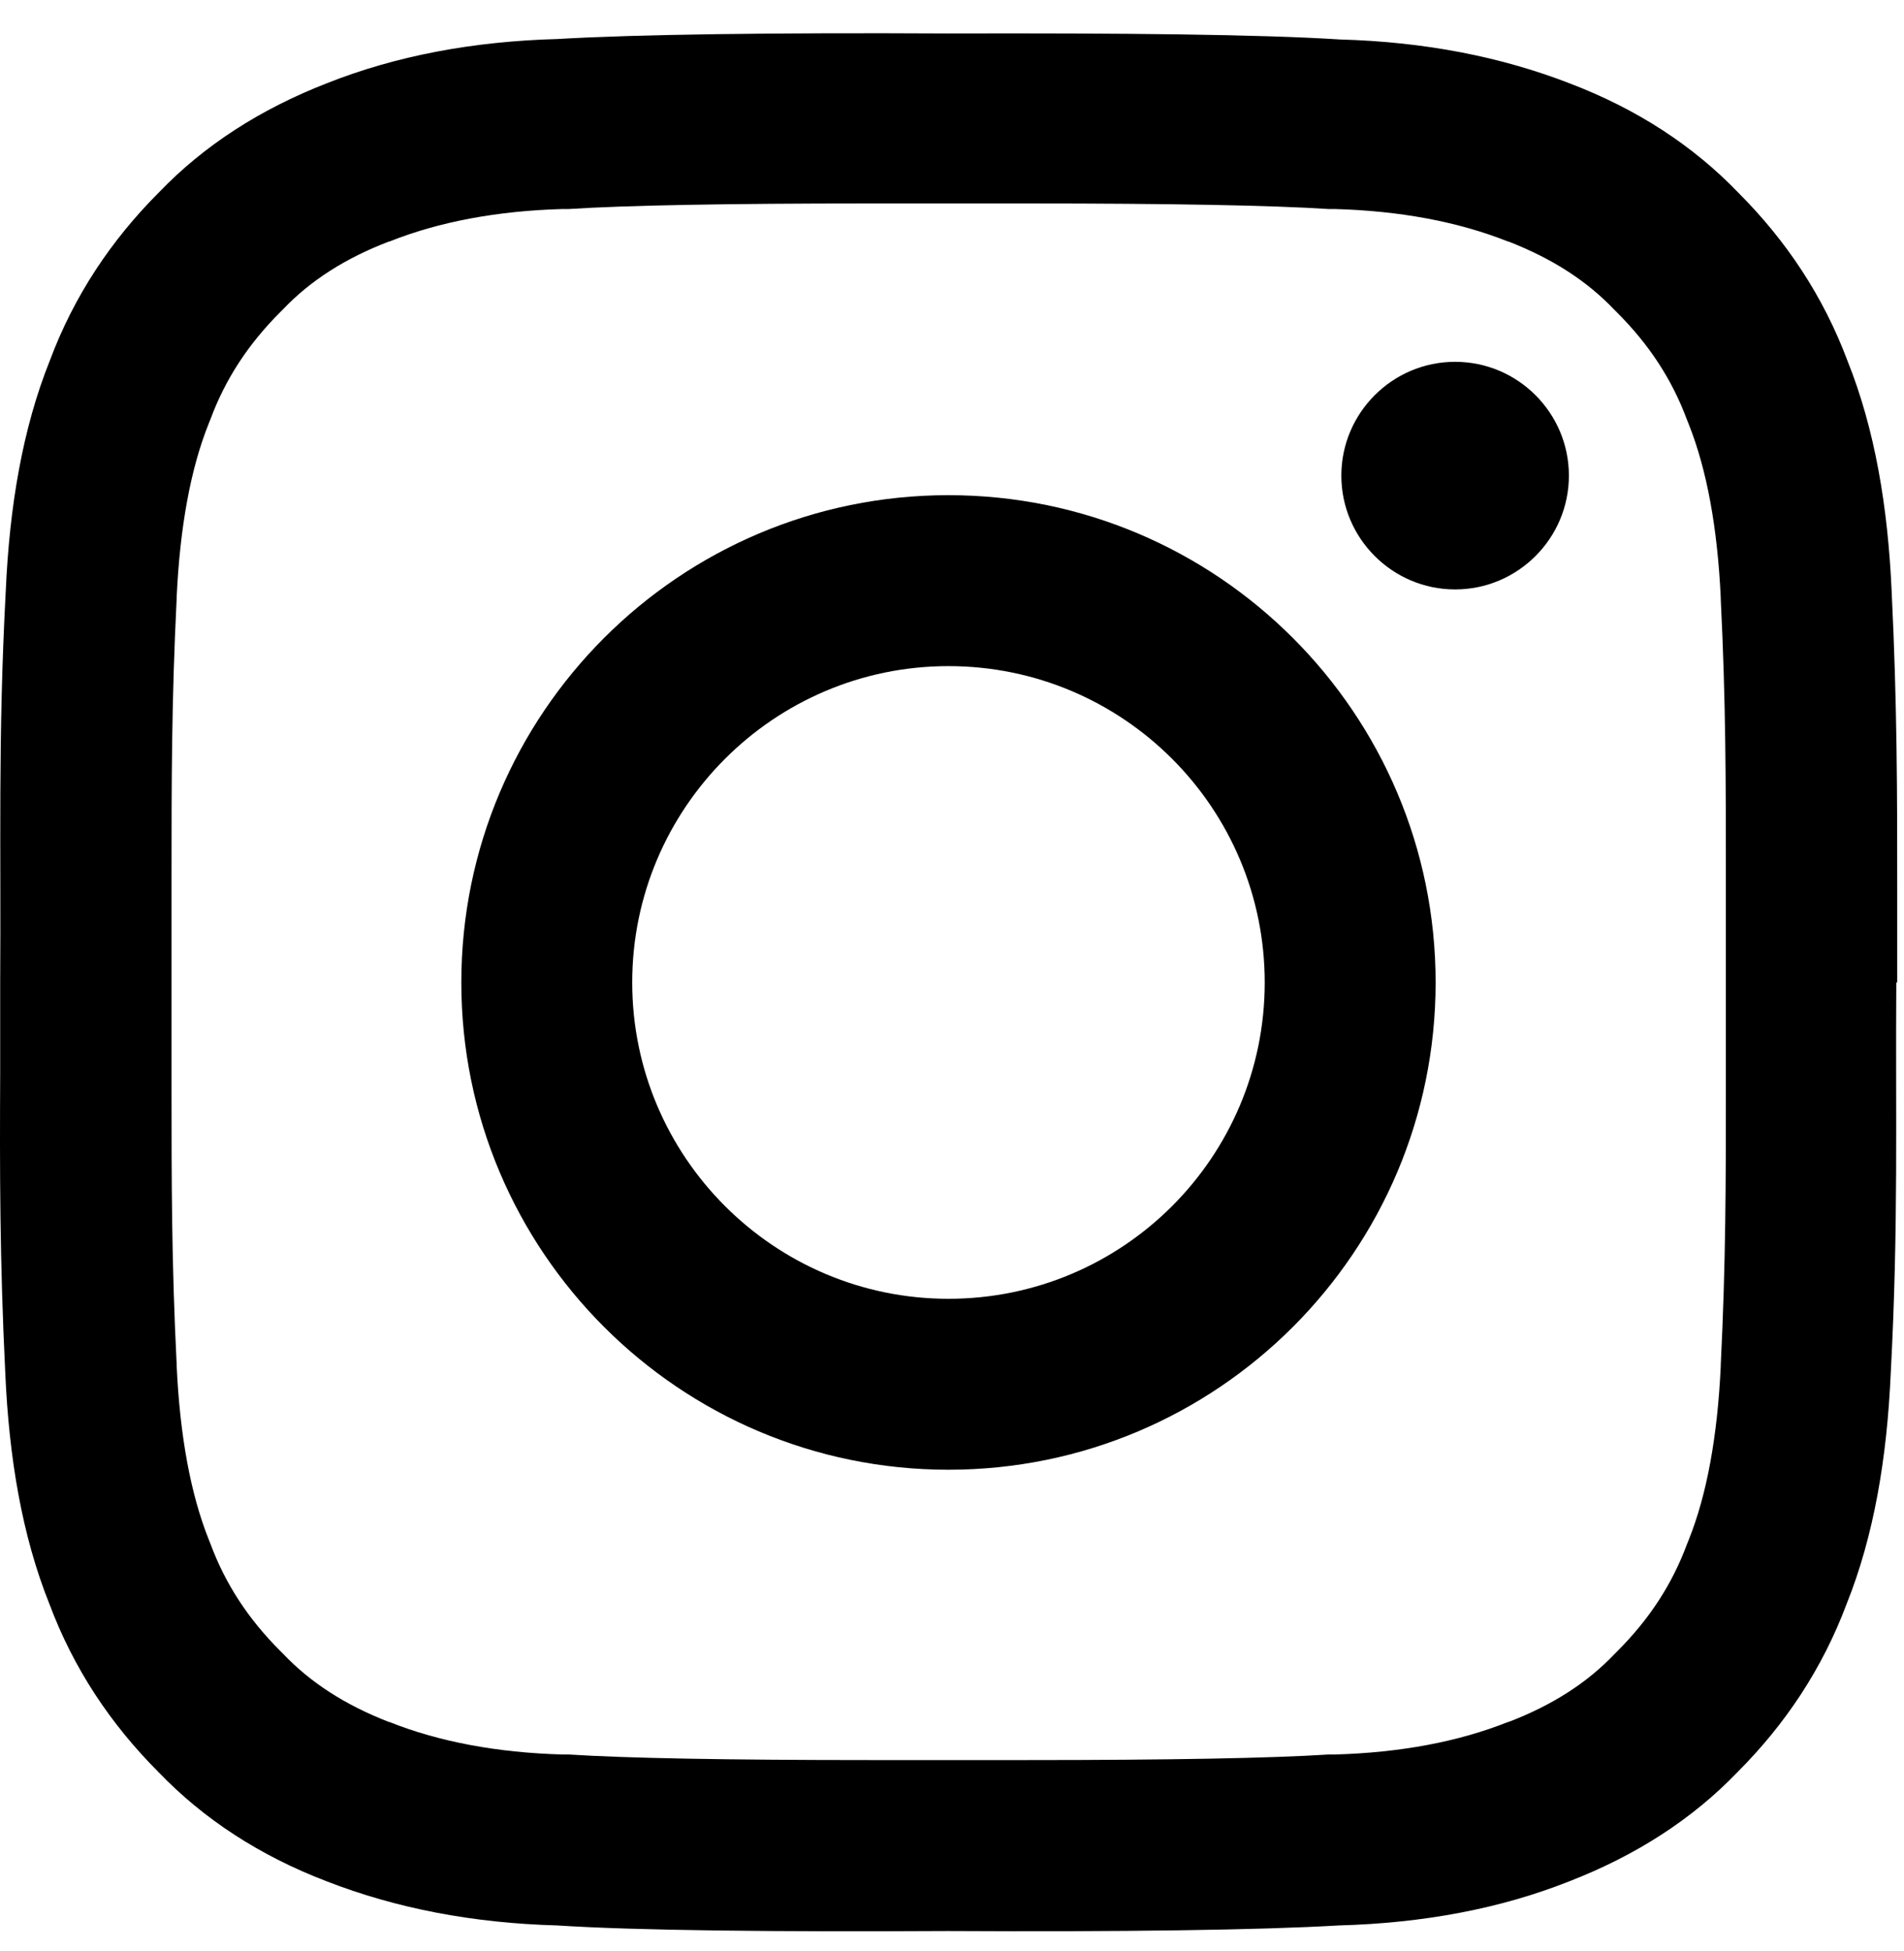
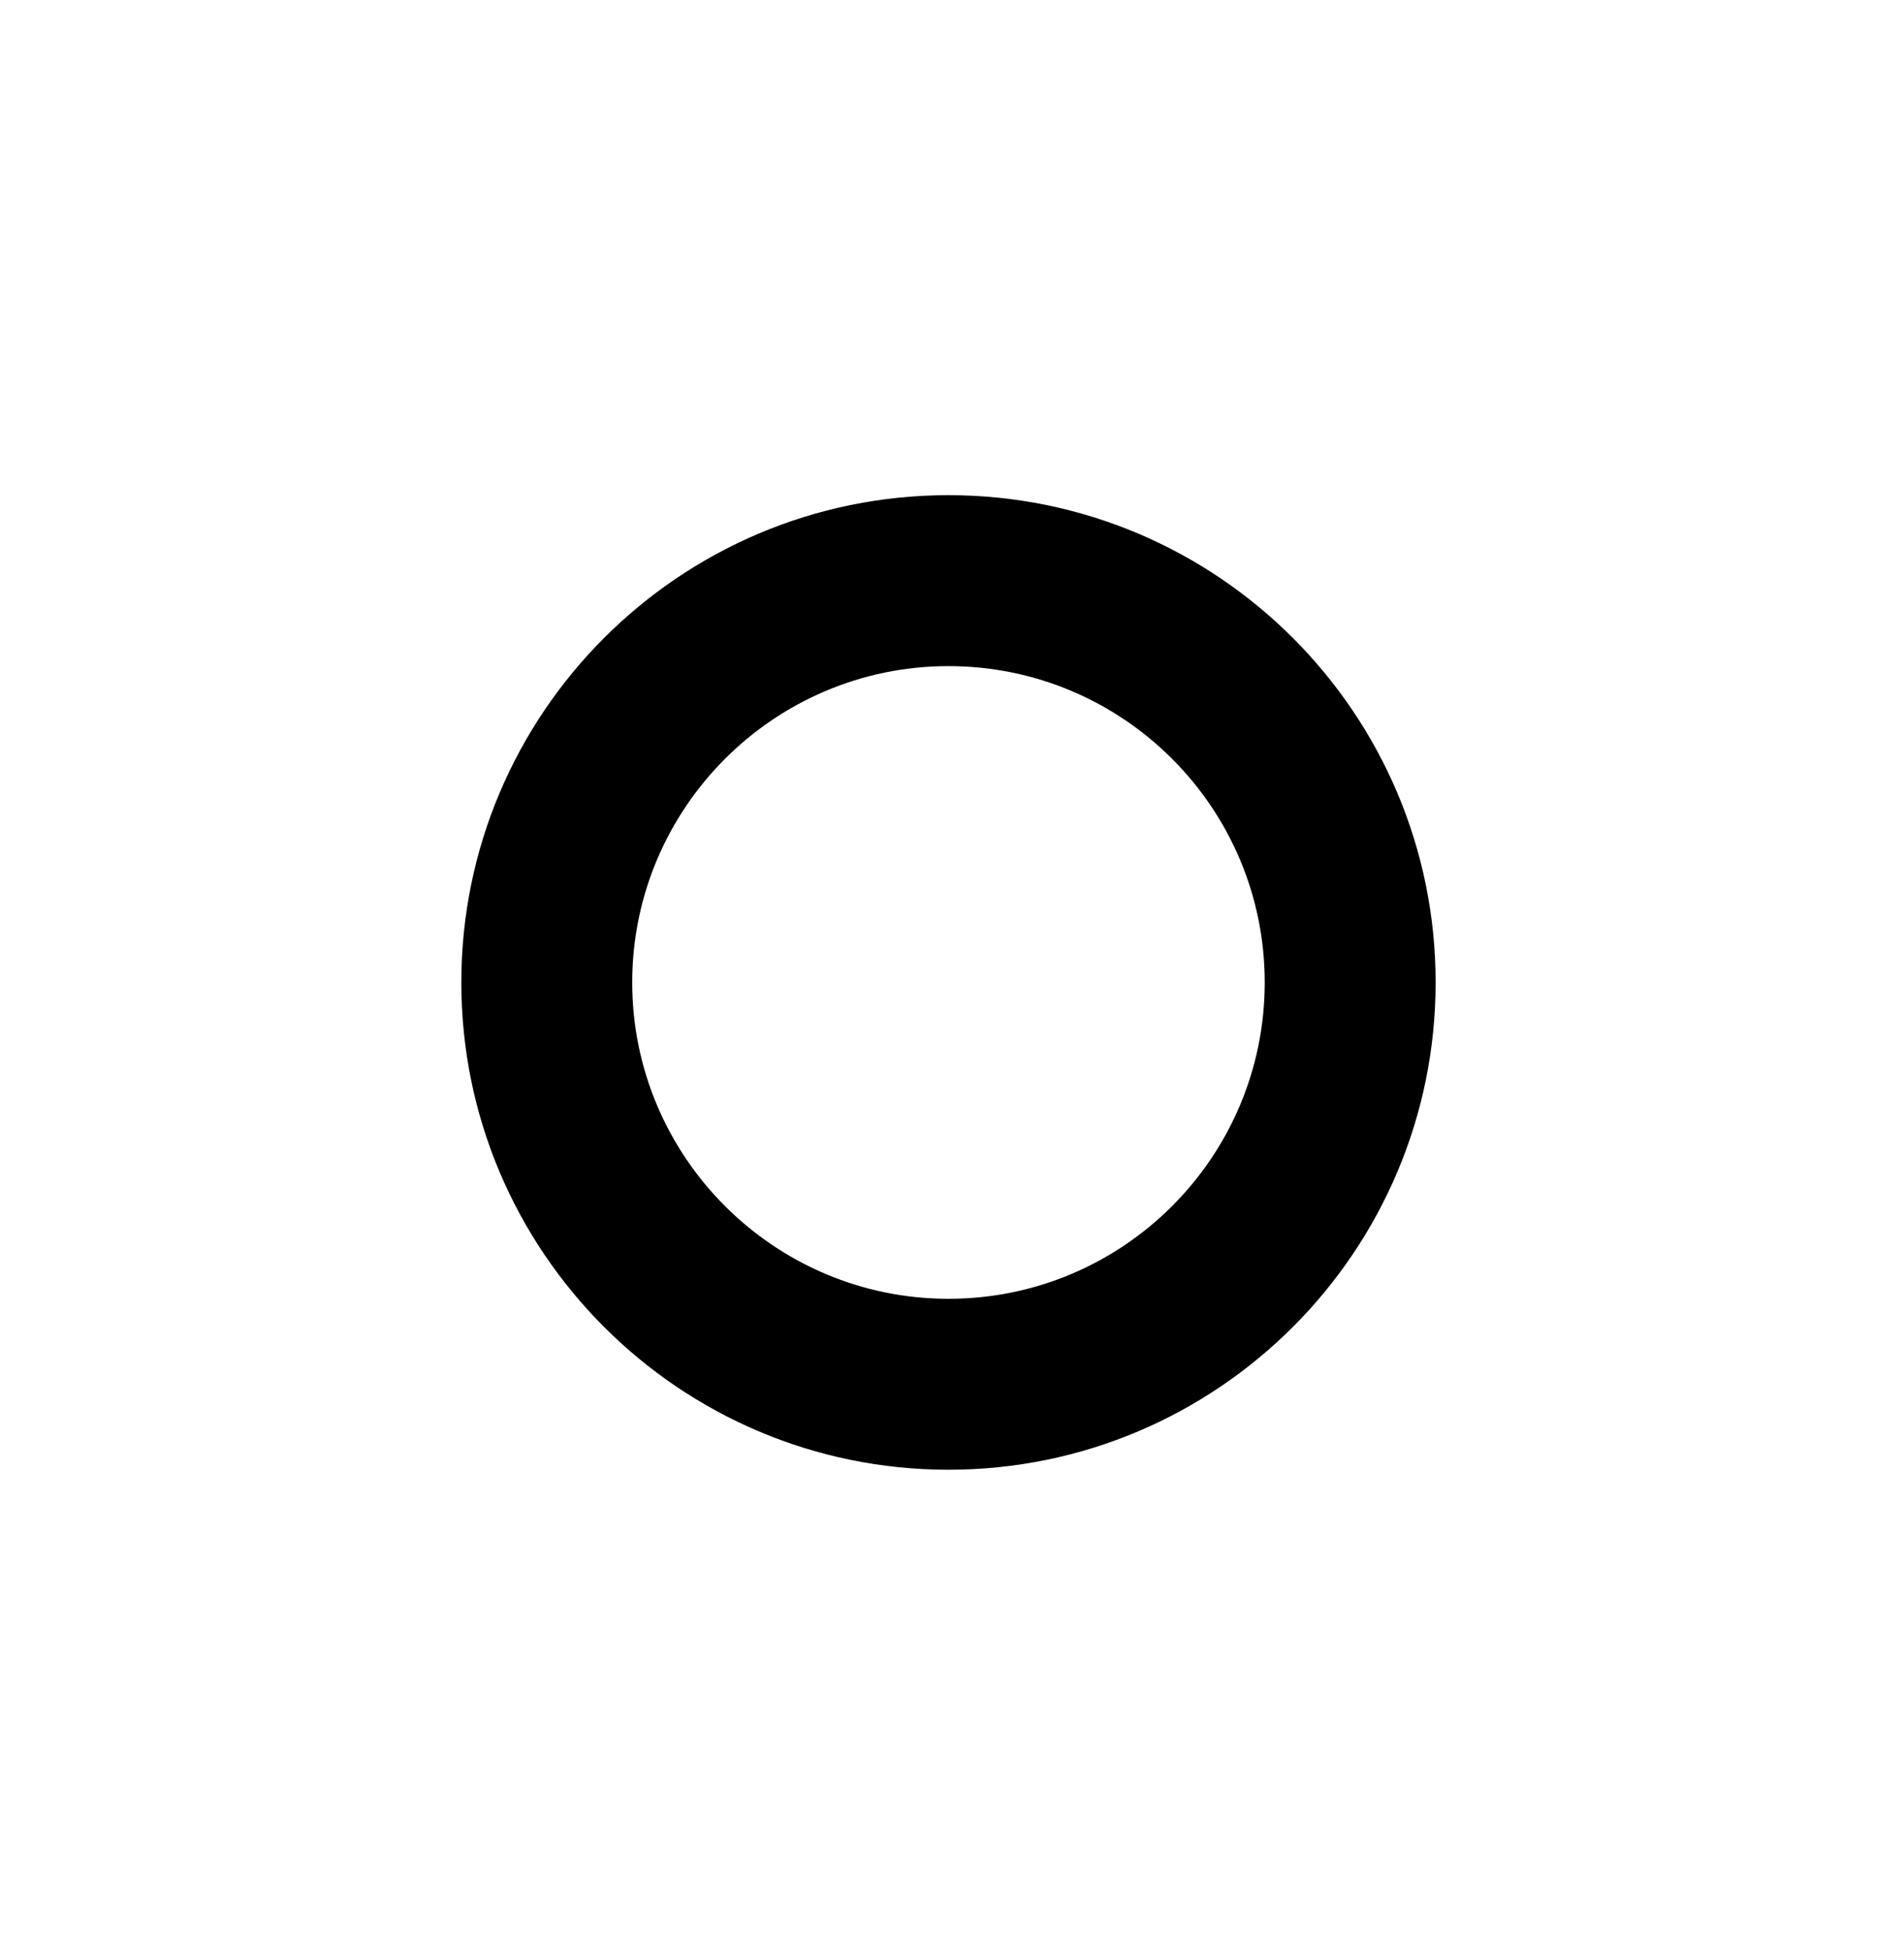
<svg xmlns="http://www.w3.org/2000/svg" width="41" height="42" viewBox="0 0 41 42" fill="none">
-   <path d="M40.854 21.15C40.854 20.47 40.854 19.82 40.854 19.19C40.854 17.11 40.854 15.19 40.734 12.73C40.654 10.92 40.374 9.24 39.784 7.77C39.264 6.38 38.464 5.18 37.434 4.15C36.464 3.14 35.254 2.35 33.814 1.8C32.324 1.22 30.674 0.9 28.854 0.85C27.154 0.74 24.174 0.71 20.424 0.72C16.674 0.7 13.694 0.74 12.004 0.84C10.184 0.89 8.534 1.2 7.044 1.79C5.604 2.35 4.394 3.13 3.424 4.14C2.394 5.17 1.594 6.37 1.074 7.76C0.484 9.23 0.204 10.91 0.124 12.72C-0.046 15.92 0.024 18.23 0.004 21.14C0.004 21.83 0.004 22.47 0.004 23.11C-0.006 25.19 -0.006 27.12 0.114 29.57C0.194 31.38 0.474 33.06 1.064 34.53C1.584 35.92 2.384 37.12 3.414 38.15C4.384 39.16 5.594 39.95 7.034 40.5C8.524 41.08 10.174 41.4 11.994 41.45C13.684 41.56 16.664 41.59 20.414 41.57C24.164 41.59 27.144 41.55 28.834 41.45C30.654 41.4 32.304 41.09 33.794 40.5C35.234 39.94 36.444 39.16 37.414 38.15C38.444 37.12 39.244 35.92 39.764 34.53C40.354 33.06 40.634 31.38 40.714 29.57C40.884 26.37 40.814 24.06 40.834 21.15H40.854ZM37.054 29.38V29.41C36.984 30.92 36.754 32.18 36.364 33.15L36.344 33.2L36.324 33.25C36.004 34.11 35.514 34.86 34.824 35.55L34.794 35.58L34.764 35.61C34.174 36.23 33.424 36.71 32.484 37.07H32.474C31.394 37.5 30.144 37.73 28.754 37.77H28.684H28.614C27.374 37.85 25.194 37.89 22.144 37.89C21.594 37.89 21.034 37.89 20.444 37.89H20.414C19.824 37.89 19.264 37.89 18.714 37.89C15.664 37.89 13.484 37.85 12.244 37.77H12.174H12.104C10.714 37.73 9.464 37.5 8.384 37.07H8.374C7.424 36.7 6.684 36.22 6.094 35.6L6.064 35.57L6.034 35.54C5.344 34.85 4.854 34.1 4.534 33.24L4.514 33.19L4.494 33.14C4.104 32.16 3.874 30.91 3.804 29.4V29.37C3.694 27.17 3.694 25.39 3.694 23.5C3.694 22.74 3.694 21.96 3.694 21.13C3.694 20.3 3.694 19.52 3.694 18.76C3.694 16.87 3.694 15.09 3.804 12.89V12.86C3.874 11.35 4.104 10.09 4.494 9.12L4.514 9.07L4.534 9.02C4.854 8.16 5.344 7.41 6.034 6.72L6.064 6.69L6.094 6.66C6.684 6.04 7.434 5.56 8.374 5.2H8.384C9.464 4.77 10.714 4.54 12.104 4.5H12.174H12.244C13.484 4.42 15.664 4.38 18.714 4.38C19.264 4.38 19.824 4.38 20.414 4.38H20.444C21.034 4.38 21.594 4.38 22.144 4.38C25.204 4.38 27.374 4.42 28.614 4.5H28.684H28.754C30.144 4.54 31.394 4.77 32.474 5.2H32.484C33.434 5.57 34.174 6.05 34.764 6.67L34.794 6.7L34.824 6.73C35.514 7.42 36.004 8.17 36.324 9.03L36.344 9.08L36.364 9.13C36.754 10.11 36.984 11.36 37.054 12.87V12.9C37.164 15.1 37.164 16.88 37.164 18.77C37.164 19.53 37.164 20.31 37.164 21.14C37.164 21.97 37.164 22.75 37.164 23.51C37.164 25.4 37.164 27.18 37.054 29.38Z" fill="black" />
  <path d="M20.424 10.66C14.634 10.66 9.934 15.36 9.934 21.15C9.934 26.94 14.634 31.64 20.424 31.64C26.214 31.64 30.914 26.94 30.914 21.15C30.914 15.36 26.214 10.66 20.424 10.66ZM20.424 27.96C16.664 27.96 13.614 24.9 13.614 21.15C13.614 17.4 16.664 14.34 20.424 14.34C24.184 14.34 27.234 17.39 27.234 21.15C27.234 24.91 24.184 27.96 20.424 27.96Z" fill="black" />
-   <path d="M31.334 7.789C29.984 7.789 28.884 8.889 28.884 10.239C28.884 11.589 29.984 12.689 31.334 12.689C32.684 12.689 33.784 11.589 33.784 10.239C33.784 8.889 32.684 7.789 31.334 7.789Z" fill="black" />
</svg>